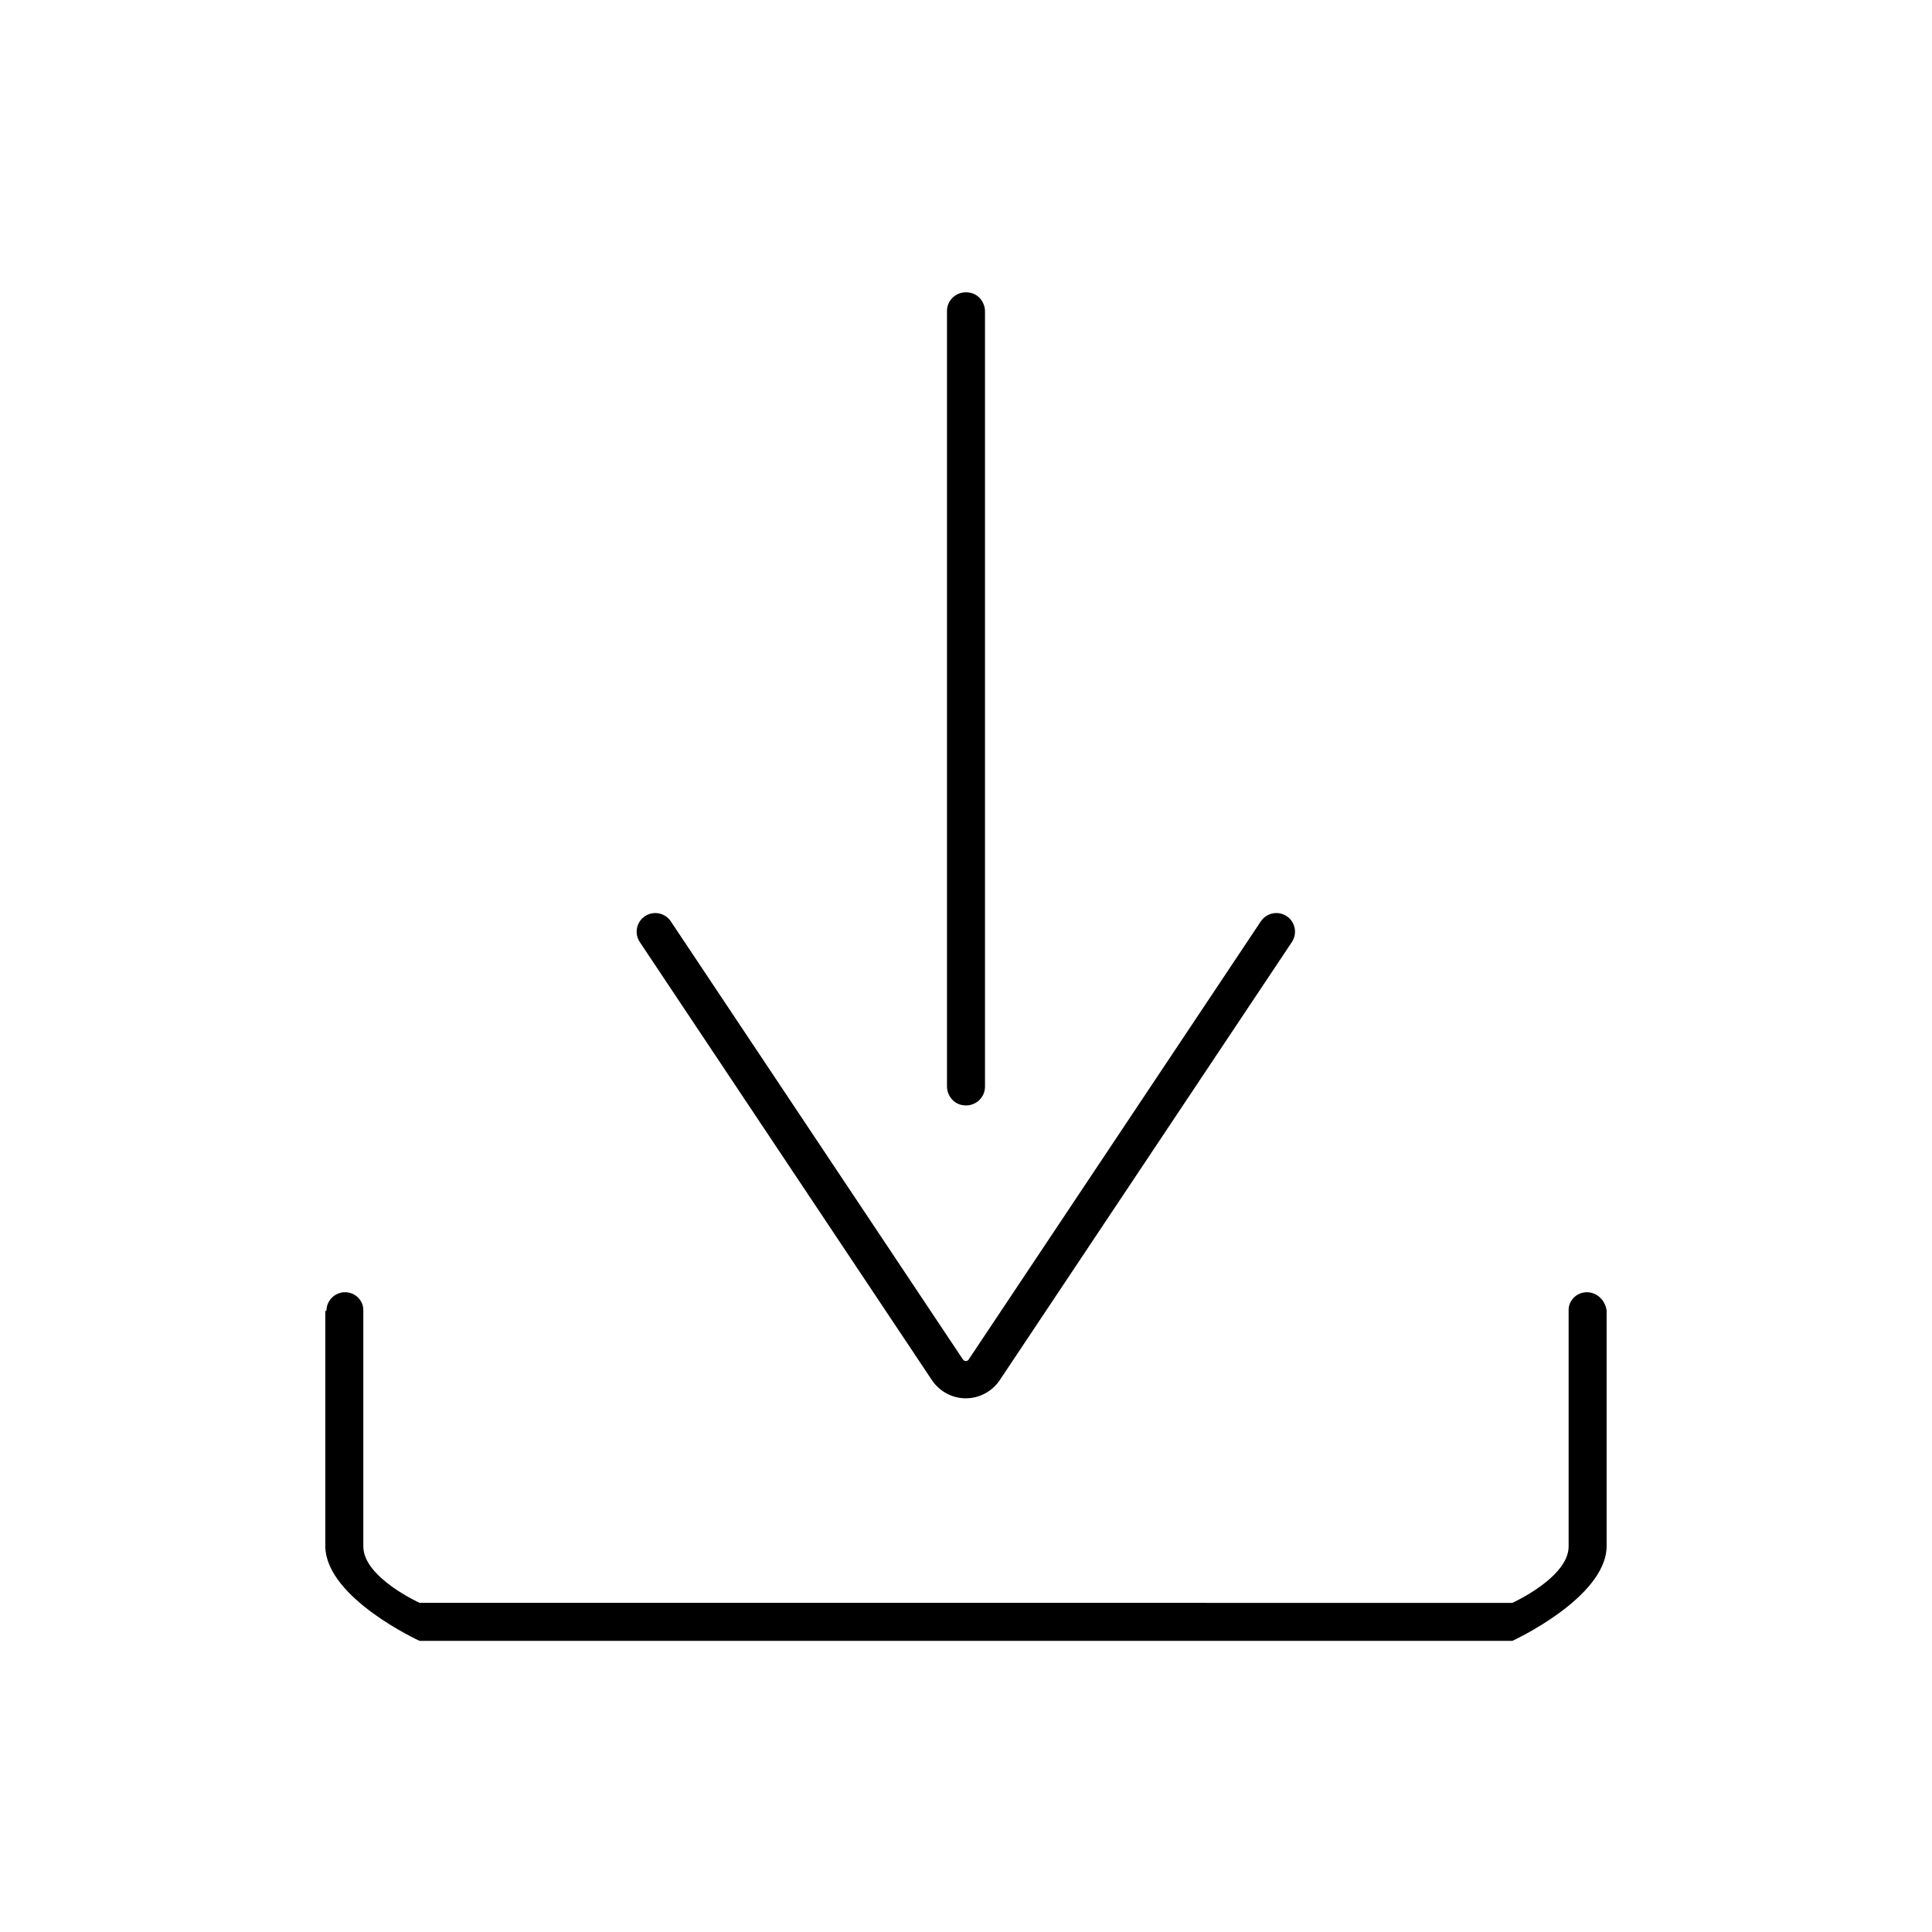
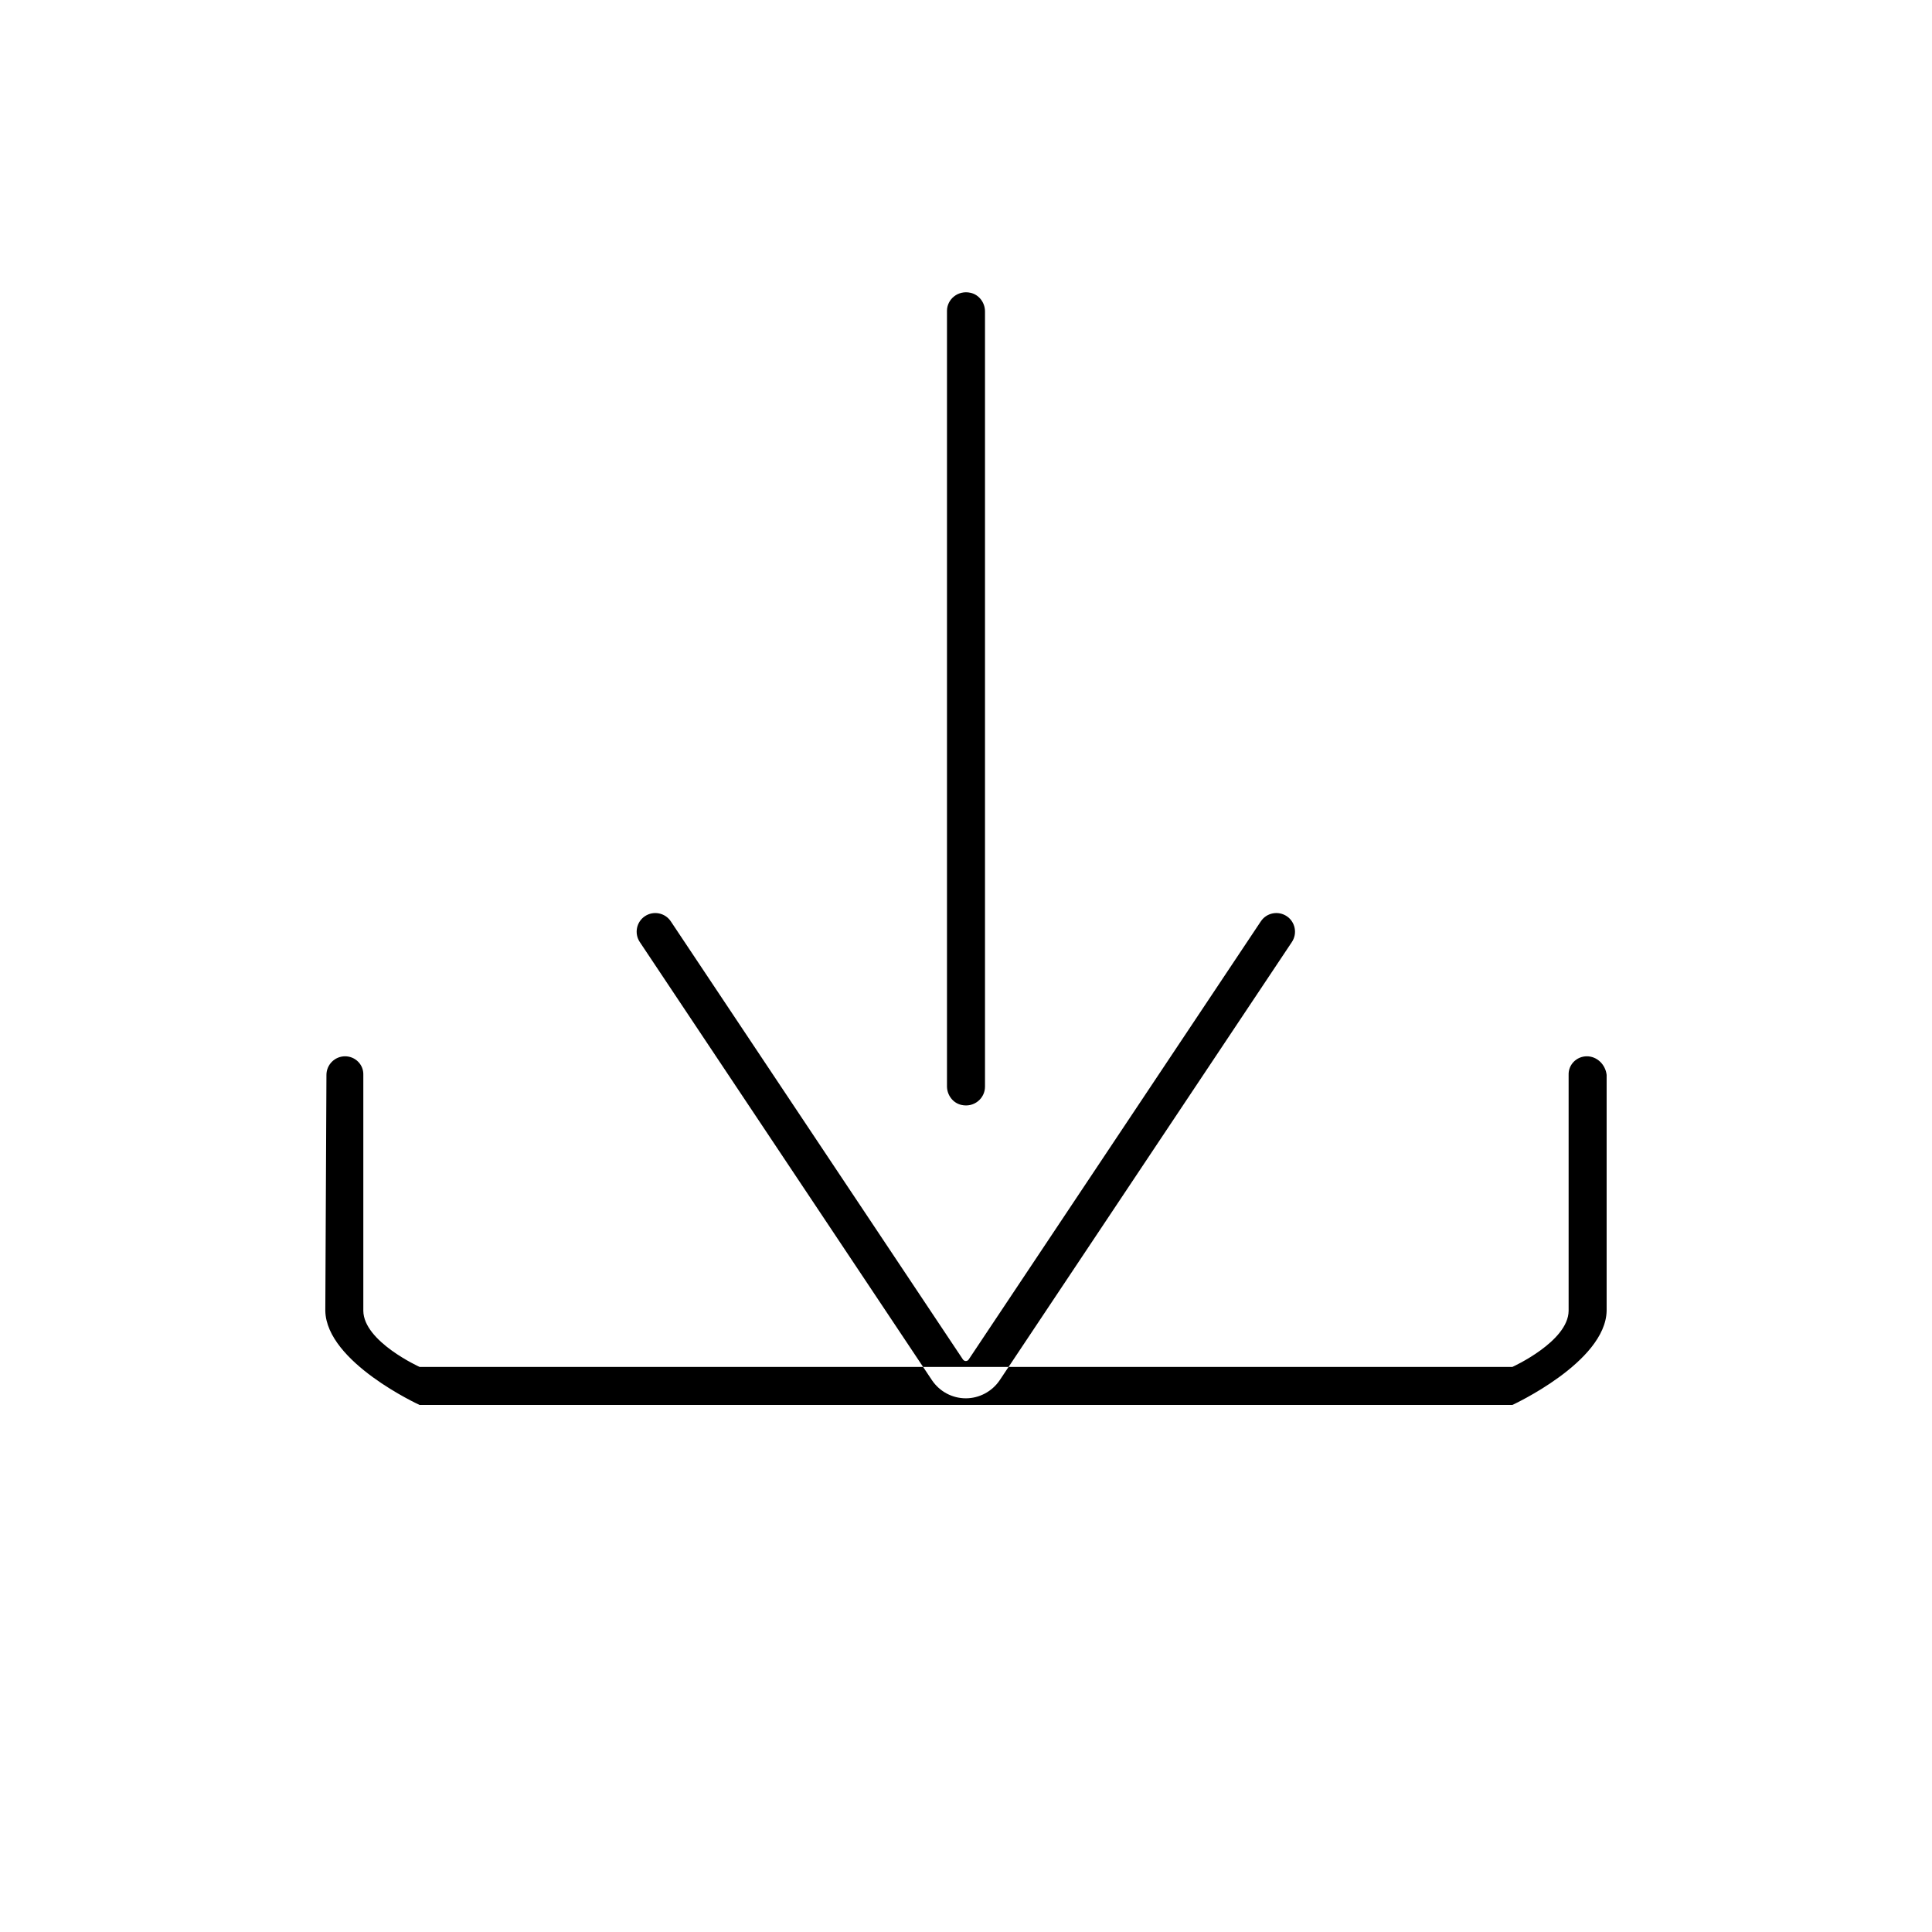
<svg xmlns="http://www.w3.org/2000/svg" fill="#000000" width="800px" height="800px" version="1.1" viewBox="144 144 512 512">
-   <path d="m230.21 491.39v62.523c0.301 13.652 24.988 24.938 24.988 24.938h289.59s24.688-11.336 24.988-24.938v-62.523c-0.301-2.719-2.519-4.938-5.238-4.938s-4.938 2.215-4.836 4.938v62.523c-0.102 8.16-14.914 14.863-14.914 14.863l-289.59-0.004s-14.812-6.699-14.914-14.863v-62.52c0.102-2.719-2.117-4.938-4.836-4.938s-4.938 2.215-4.938 4.938zm247.93-103.23s-59.801 89.68-77.434 116.13c-0.152 0.25-0.453 0.402-0.754 0.402s-0.555-0.152-0.754-0.402c-17.633-26.449-77.434-116.13-77.434-116.13-1.512-2.266-4.586-2.871-6.852-1.359-2.266 1.512-2.871 4.586-1.359 6.852 0 0 59.801 89.68 77.434 116.13 2.016 2.973 5.34 4.785 8.969 4.785 3.578 0 6.953-1.812 8.969-4.785 17.633-26.449 77.434-116.13 77.434-116.13 1.512-2.266 0.906-5.34-1.359-6.852-2.277-1.512-5.348-0.91-6.859 1.359zm-73.105 43.832v-205.46c0-2.316-1.562-4.434-3.828-4.938-3.324-0.754-6.246 1.715-6.246 4.785v205.5c0 2.316 1.562 4.434 3.828 4.938 3.324 0.758 6.246-1.711 6.246-4.832z" fill-rule="evenodd" />
+   <path d="m230.21 491.39c0.301 13.652 24.988 24.938 24.988 24.938h289.59s24.688-11.336 24.988-24.938v-62.523c-0.301-2.719-2.519-4.938-5.238-4.938s-4.938 2.215-4.836 4.938v62.523c-0.102 8.16-14.914 14.863-14.914 14.863l-289.59-0.004s-14.812-6.699-14.914-14.863v-62.52c0.102-2.719-2.117-4.938-4.836-4.938s-4.938 2.215-4.938 4.938zm247.93-103.23s-59.801 89.68-77.434 116.13c-0.152 0.25-0.453 0.402-0.754 0.402s-0.555-0.152-0.754-0.402c-17.633-26.449-77.434-116.13-77.434-116.13-1.512-2.266-4.586-2.871-6.852-1.359-2.266 1.512-2.871 4.586-1.359 6.852 0 0 59.801 89.68 77.434 116.13 2.016 2.973 5.34 4.785 8.969 4.785 3.578 0 6.953-1.812 8.969-4.785 17.633-26.449 77.434-116.13 77.434-116.13 1.512-2.266 0.906-5.34-1.359-6.852-2.277-1.512-5.348-0.91-6.859 1.359zm-73.105 43.832v-205.46c0-2.316-1.562-4.434-3.828-4.938-3.324-0.754-6.246 1.715-6.246 4.785v205.5c0 2.316 1.562 4.434 3.828 4.938 3.324 0.758 6.246-1.711 6.246-4.832z" fill-rule="evenodd" />
</svg>